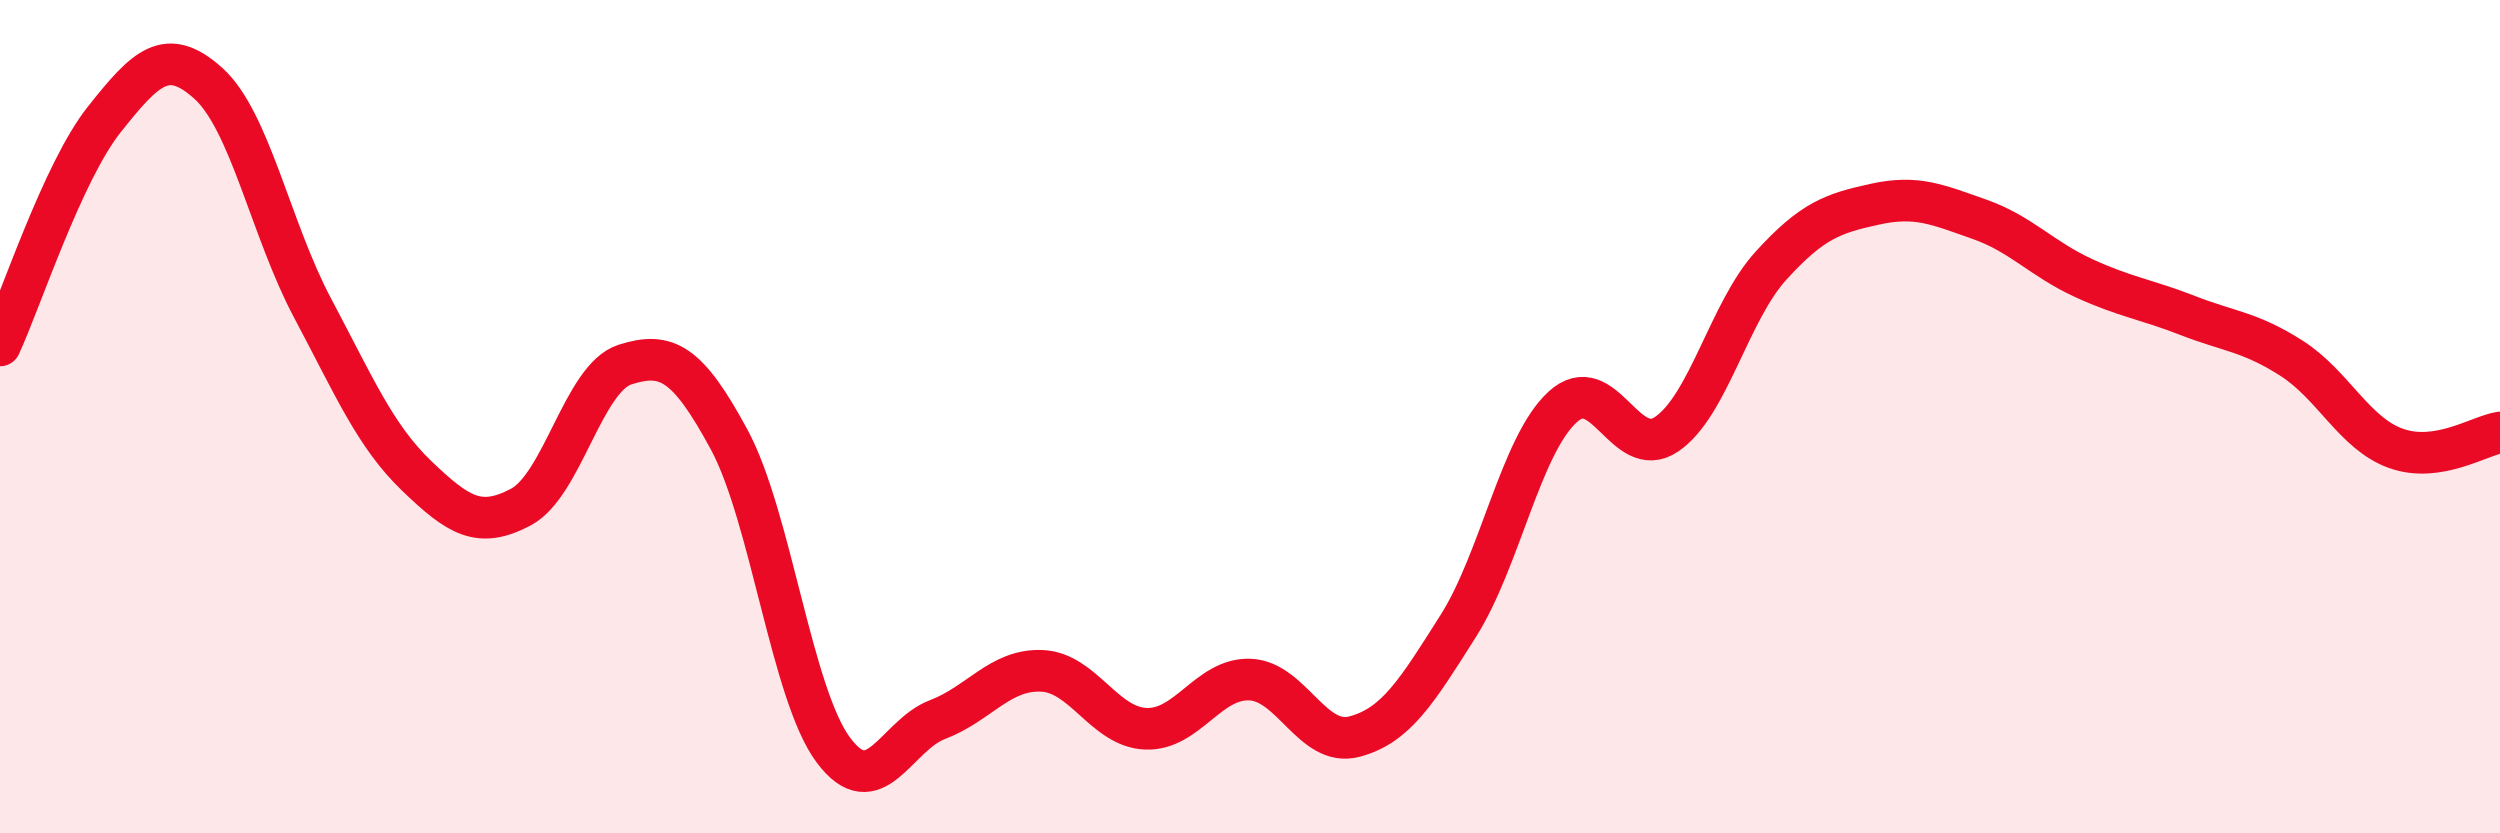
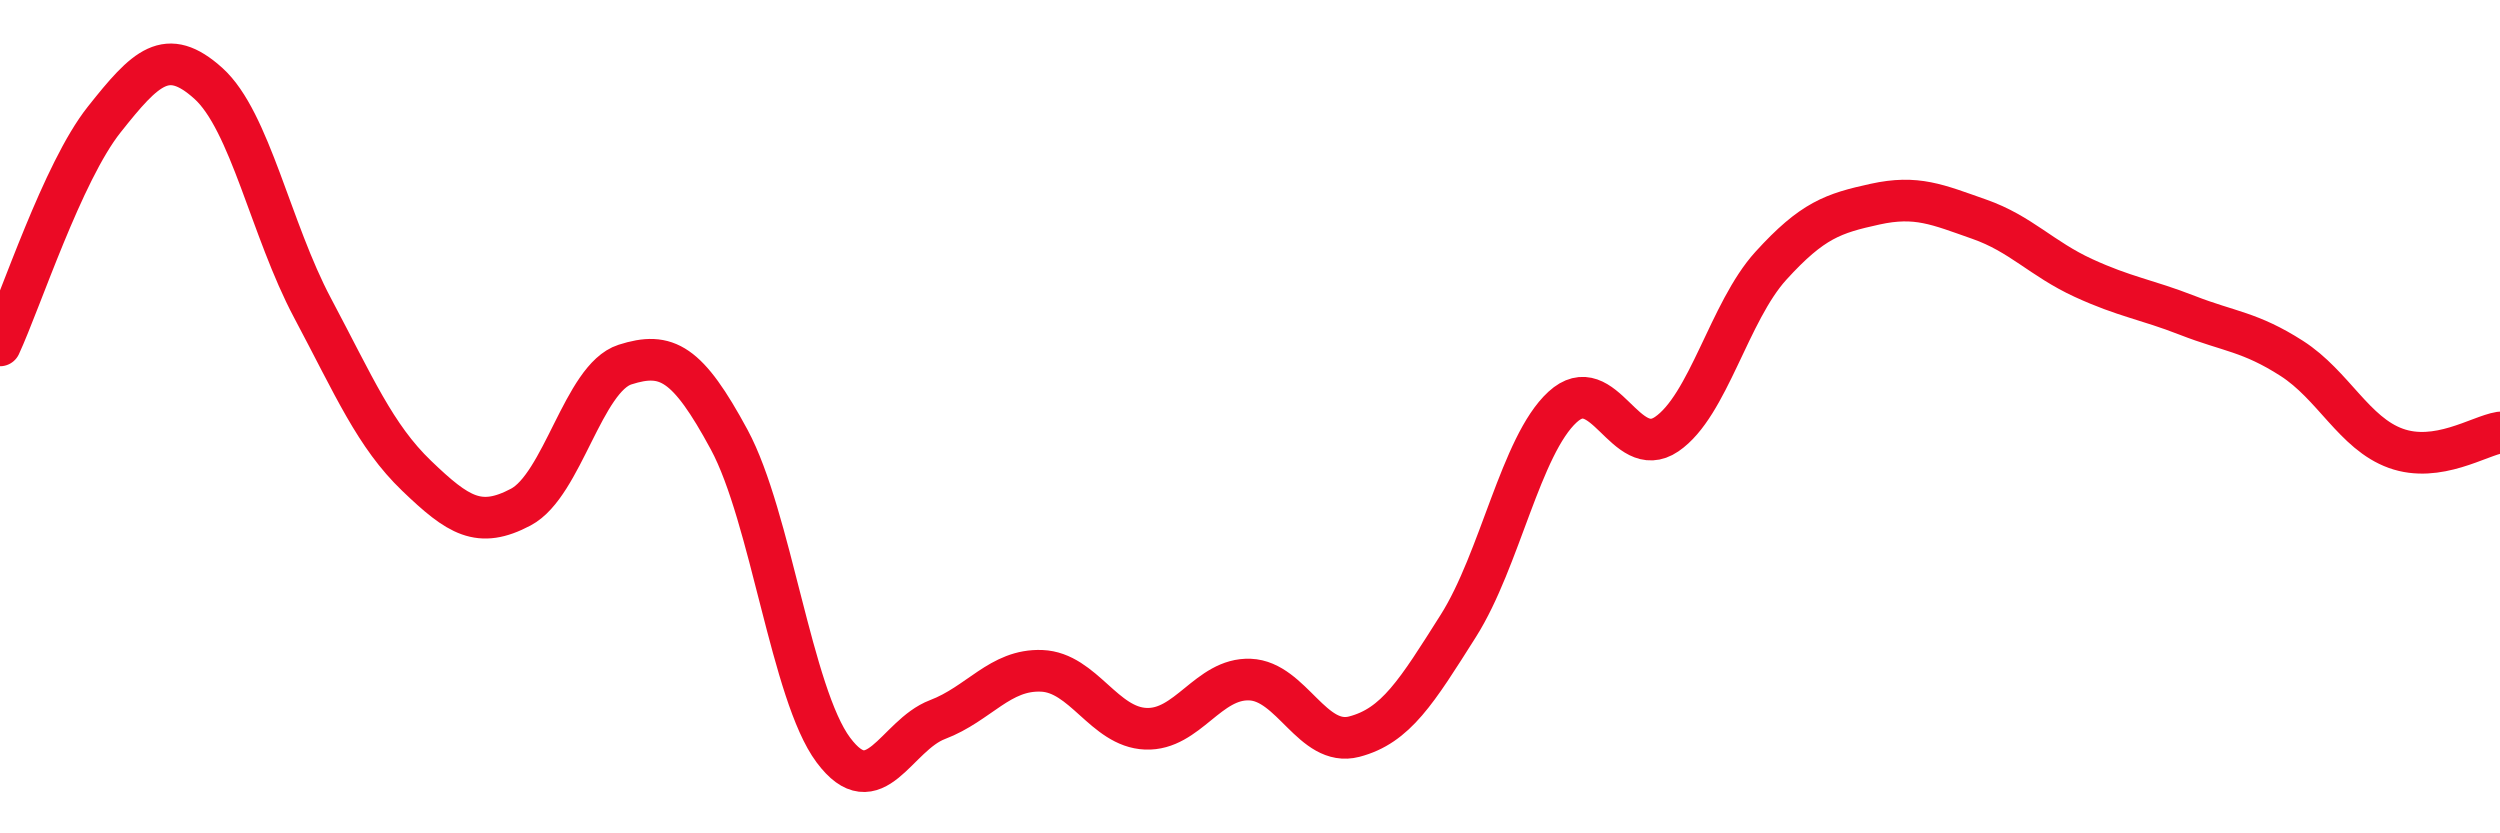
<svg xmlns="http://www.w3.org/2000/svg" width="60" height="20" viewBox="0 0 60 20">
-   <path d="M 0,8.29 C 0.5,7.21 1.5,4.13 2.5,2.87 C 3.5,1.61 4,1.1 5,2 C 6,2.9 6.5,5.51 7.5,7.39 C 8.5,9.27 9,10.46 10,11.42 C 11,12.38 11.5,12.7 12.5,12.17 C 13.5,11.64 14,9.07 15,8.75 C 16,8.43 16.5,8.7 17.5,10.55 C 18.5,12.4 19,16.66 20,18 C 21,19.34 21.5,17.65 22.5,17.27 C 23.5,16.89 24,16.06 25,16.1 C 26,16.14 26.5,17.45 27.5,17.49 C 28.5,17.53 29,16.27 30,16.31 C 31,16.35 31.5,17.94 32.5,17.68 C 33.5,17.42 34,16.6 35,15.02 C 36,13.44 36.5,10.69 37.5,9.77 C 38.5,8.85 39,11.1 40,10.42 C 41,9.74 41.5,7.48 42.5,6.38 C 43.5,5.28 44,5.12 45,4.9 C 46,4.68 46.5,4.91 47.5,5.26 C 48.5,5.61 49,6.21 50,6.67 C 51,7.13 51.5,7.18 52.5,7.57 C 53.5,7.96 54,7.96 55,8.6 C 56,9.24 56.5,10.4 57.5,10.76 C 58.5,11.12 59.5,10.46 60,10.38L60 20L0 20Z" fill="#EB0A25" opacity="0.1" stroke-linecap="round" stroke-linejoin="round" />
  <path d="M 0,8.29 C 0.5,7.21 1.5,4.13 2.5,2.87 C 3.5,1.61 4,1.1 5,2 C 6,2.9 6.5,5.51 7.5,7.39 C 8.5,9.27 9,10.46 10,11.42 C 11,12.38 11.5,12.7 12.5,12.17 C 13.5,11.64 14,9.07 15,8.75 C 16,8.43 16.5,8.7 17.5,10.55 C 18.5,12.4 19,16.66 20,18 C 21,19.34 21.5,17.65 22.5,17.27 C 23.5,16.89 24,16.06 25,16.1 C 26,16.14 26.5,17.45 27.5,17.49 C 28.5,17.53 29,16.27 30,16.31 C 31,16.35 31.5,17.94 32.5,17.68 C 33.5,17.42 34,16.6 35,15.02 C 36,13.44 36.5,10.69 37.5,9.77 C 38.5,8.85 39,11.1 40,10.42 C 41,9.74 41.5,7.48 42.5,6.38 C 43.5,5.28 44,5.12 45,4.9 C 46,4.68 46.5,4.91 47.5,5.26 C 48.5,5.61 49,6.21 50,6.67 C 51,7.13 51.5,7.18 52.5,7.57 C 53.5,7.96 54,7.96 55,8.6 C 56,9.24 56.5,10.4 57.5,10.76 C 58.5,11.12 59.5,10.46 60,10.38" stroke="#EB0A25" stroke-width="1" fill="none" stroke-linecap="round" stroke-linejoin="round" />
</svg>